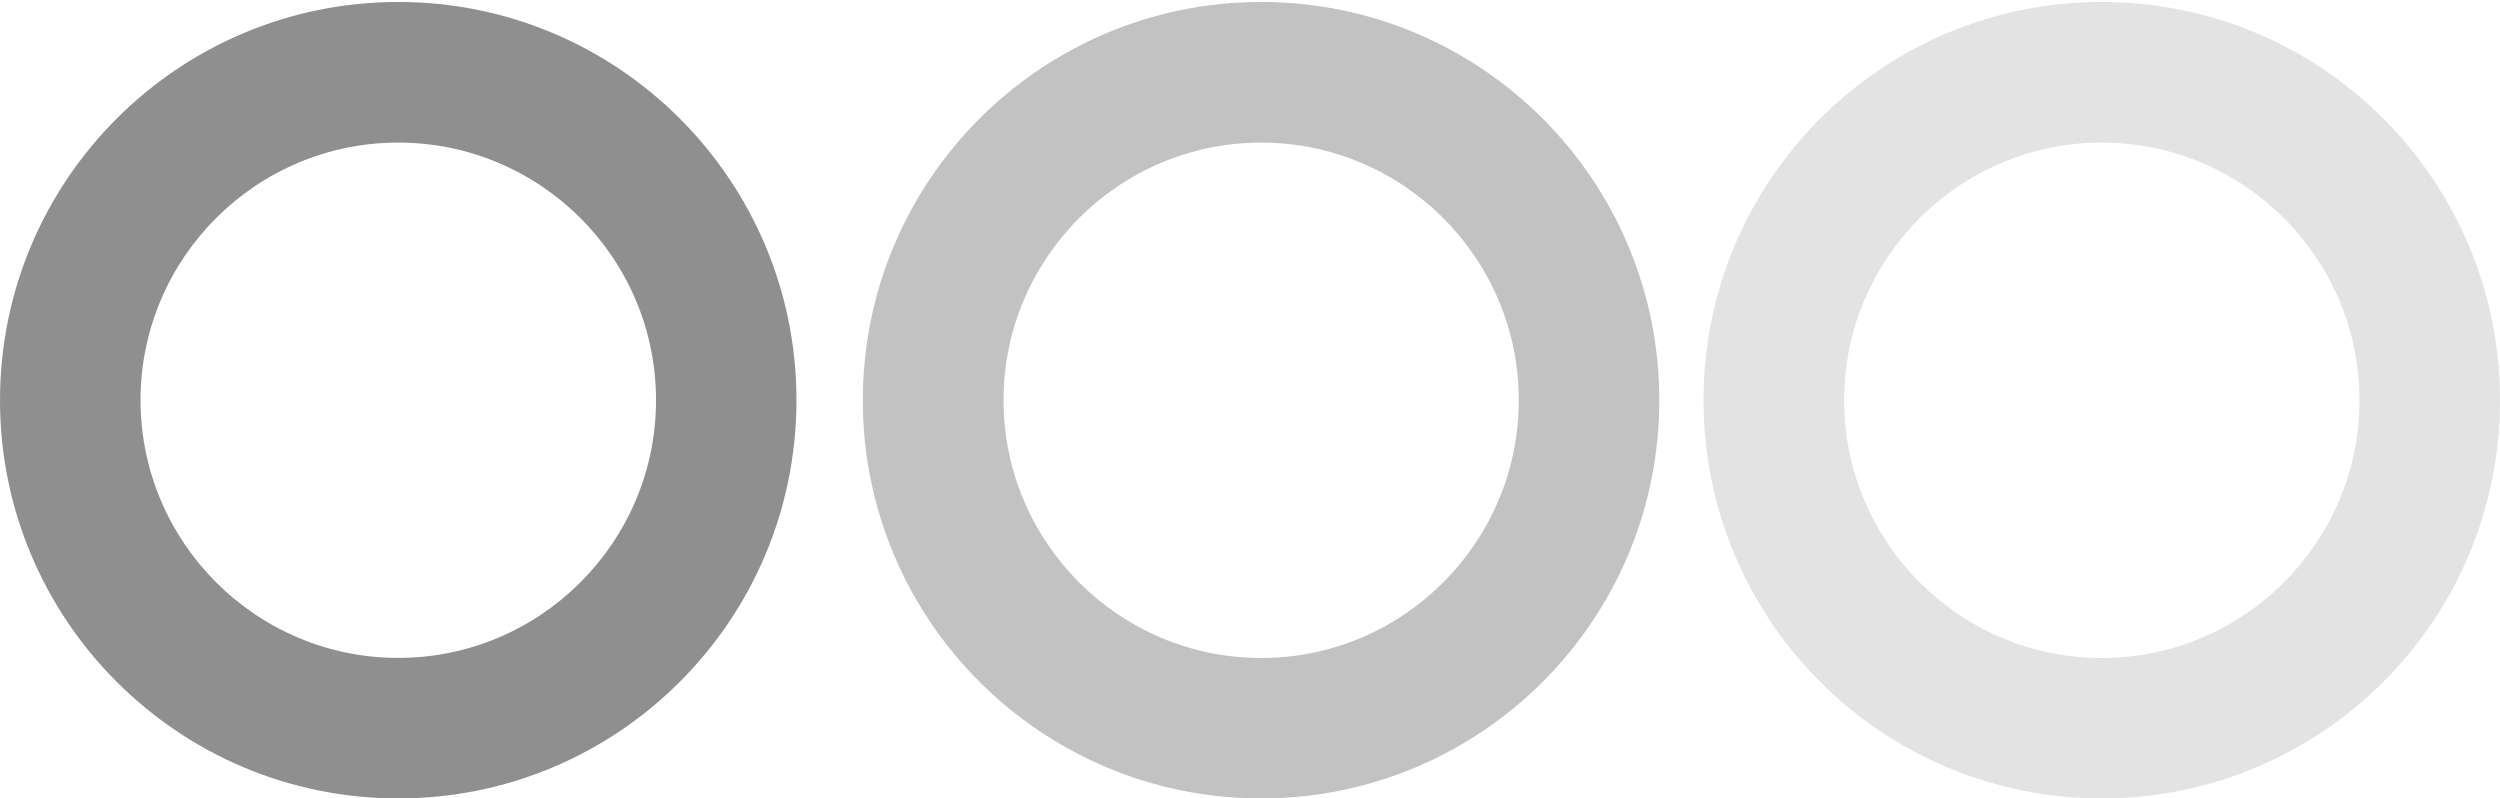
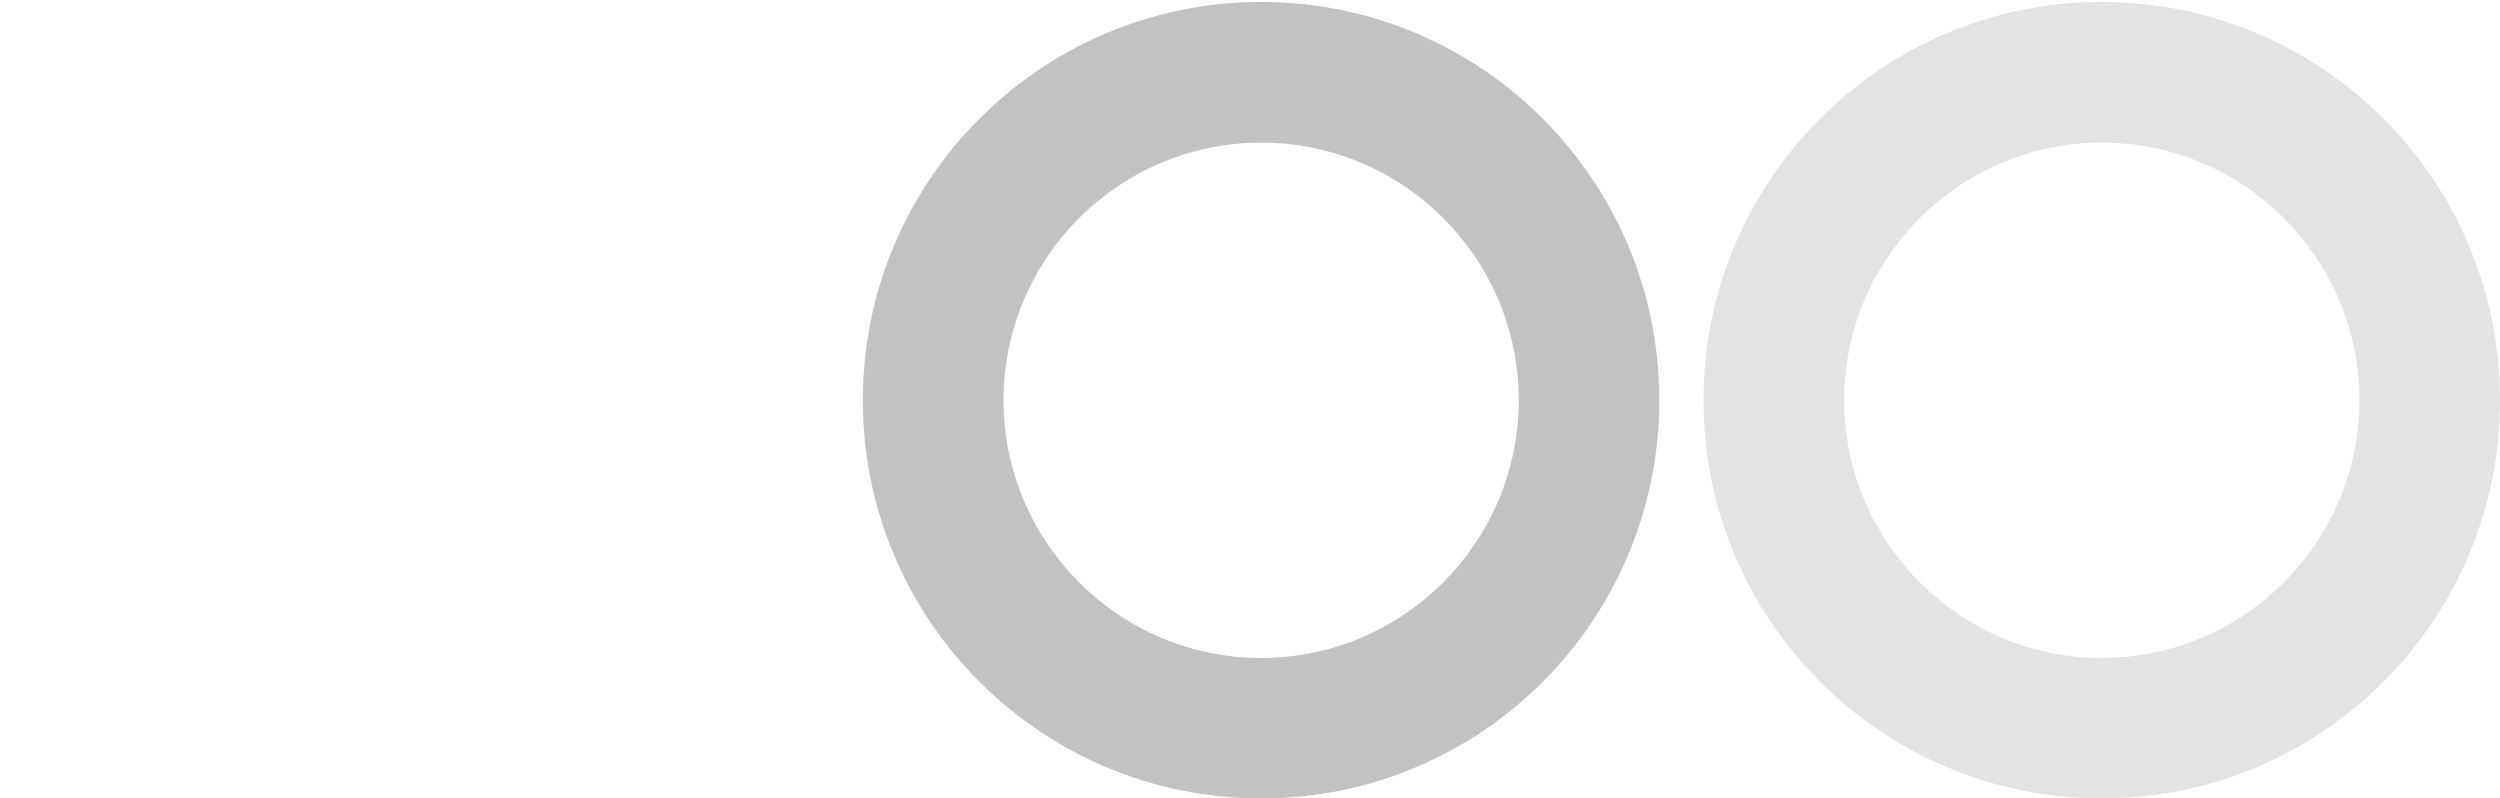
<svg xmlns="http://www.w3.org/2000/svg" width="191" height="61" fill="none">
-   <path fill-rule="evenodd" clip-rule="evenodd" d="M0 30.575C0 47.377 13.624 61 30.428 61 47.232 61 60.85 47.377 60.85 30.575S47.232.15 30.428.15C13.625.15 0 13.773 0 30.575Zm10.737 0c0-10.86 8.83-19.681 19.691-19.681 10.855 0 19.692 8.82 19.692 19.681 0 10.853-8.837 19.689-19.692 19.689-10.861 0-19.69-8.836-19.69-19.689Z" fill="#000" fill-opacity=".439" />
  <path fill-rule="evenodd" clip-rule="evenodd" d="M65.92 30.579C65.92 47.383 79.55 61 96.353 61c16.809 0 30.417-13.617 30.417-30.421S113.162.15 96.353.15C79.55.15 65.92 13.775 65.92 30.58Zm10.751 0c0-10.862 8.828-19.684 19.681-19.684 10.853 0 19.682 8.822 19.682 19.684 0 10.854-8.829 19.691-19.681 19.691-10.853 0-19.682-8.837-19.682-19.691Z" fill="#000" fill-opacity=".24" />
  <path fill-rule="evenodd" clip-rule="evenodd" d="M130.15 30.579C130.15 47.383 143.768 61 160.572 61 177.383 61 191 47.383 191 30.579S177.383.15 160.572.15c-16.804 0-30.422 13.625-30.422 30.429Zm10.745 0c0-10.862 8.83-19.684 19.677-19.684 10.861 0 19.691 8.822 19.691 19.684 0 10.854-8.83 19.691-19.691 19.691-10.847 0-19.677-8.837-19.677-19.691Z" fill="#000" fill-opacity=".11" />
</svg>